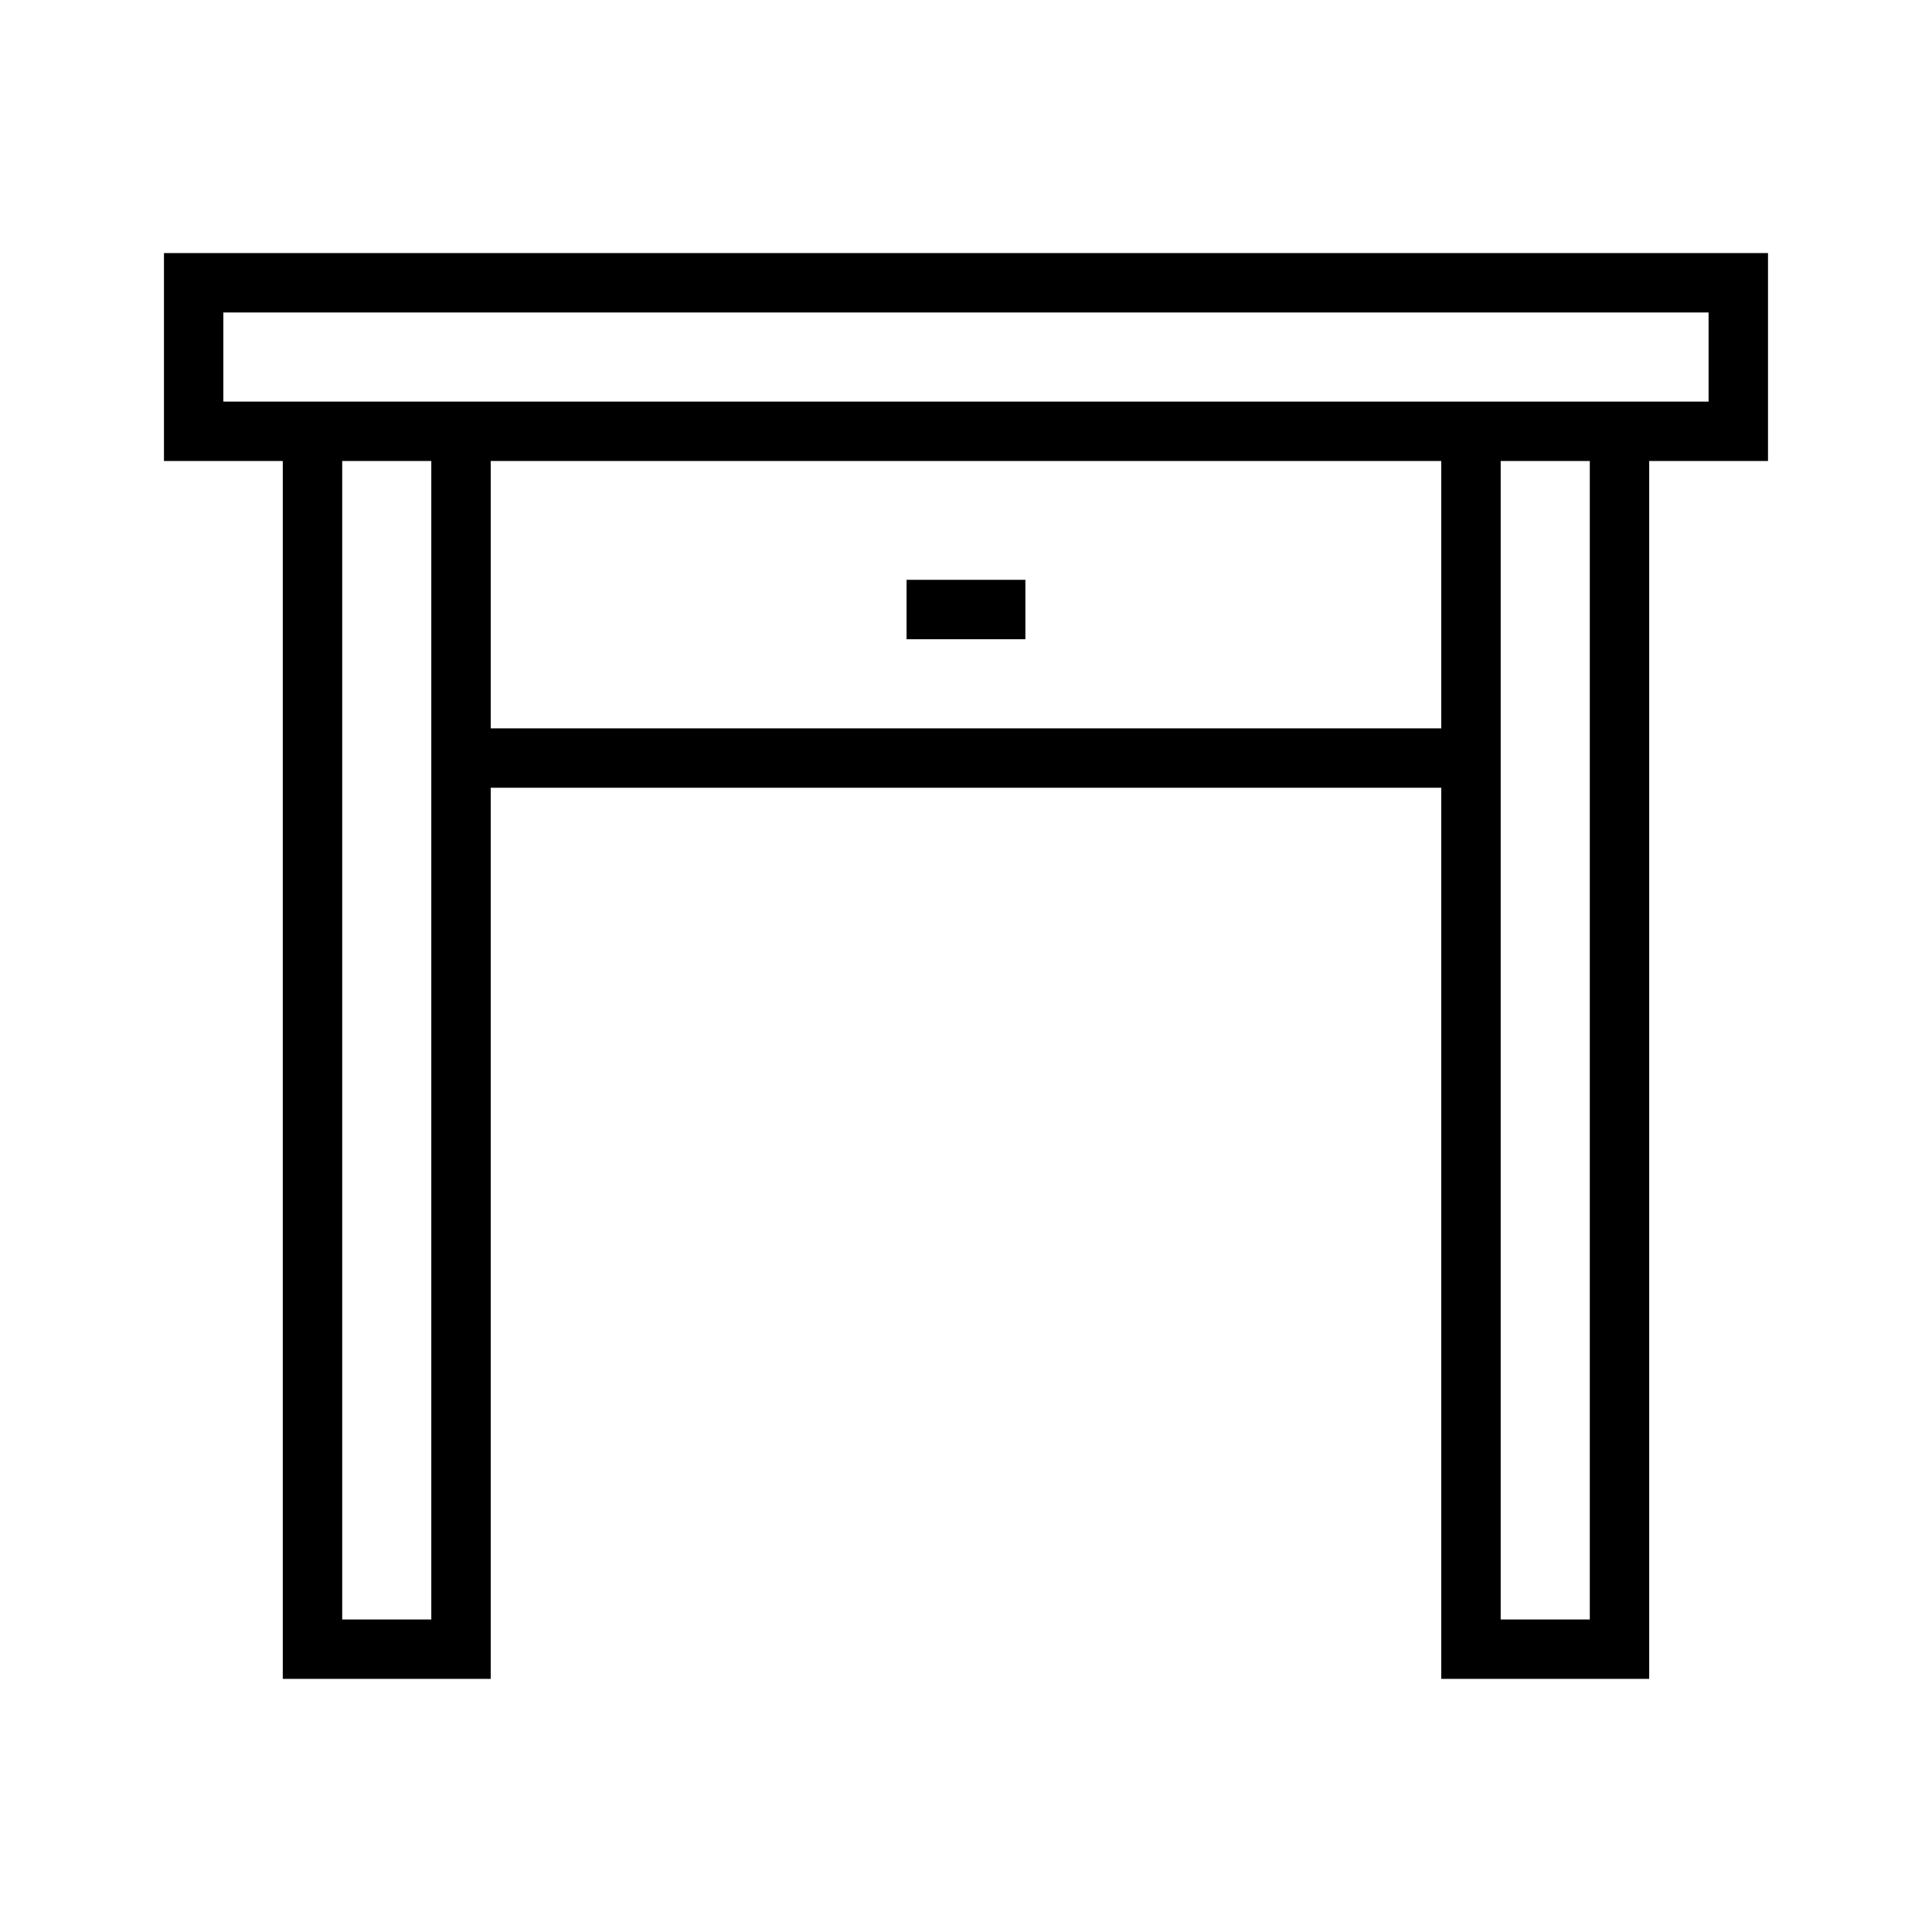
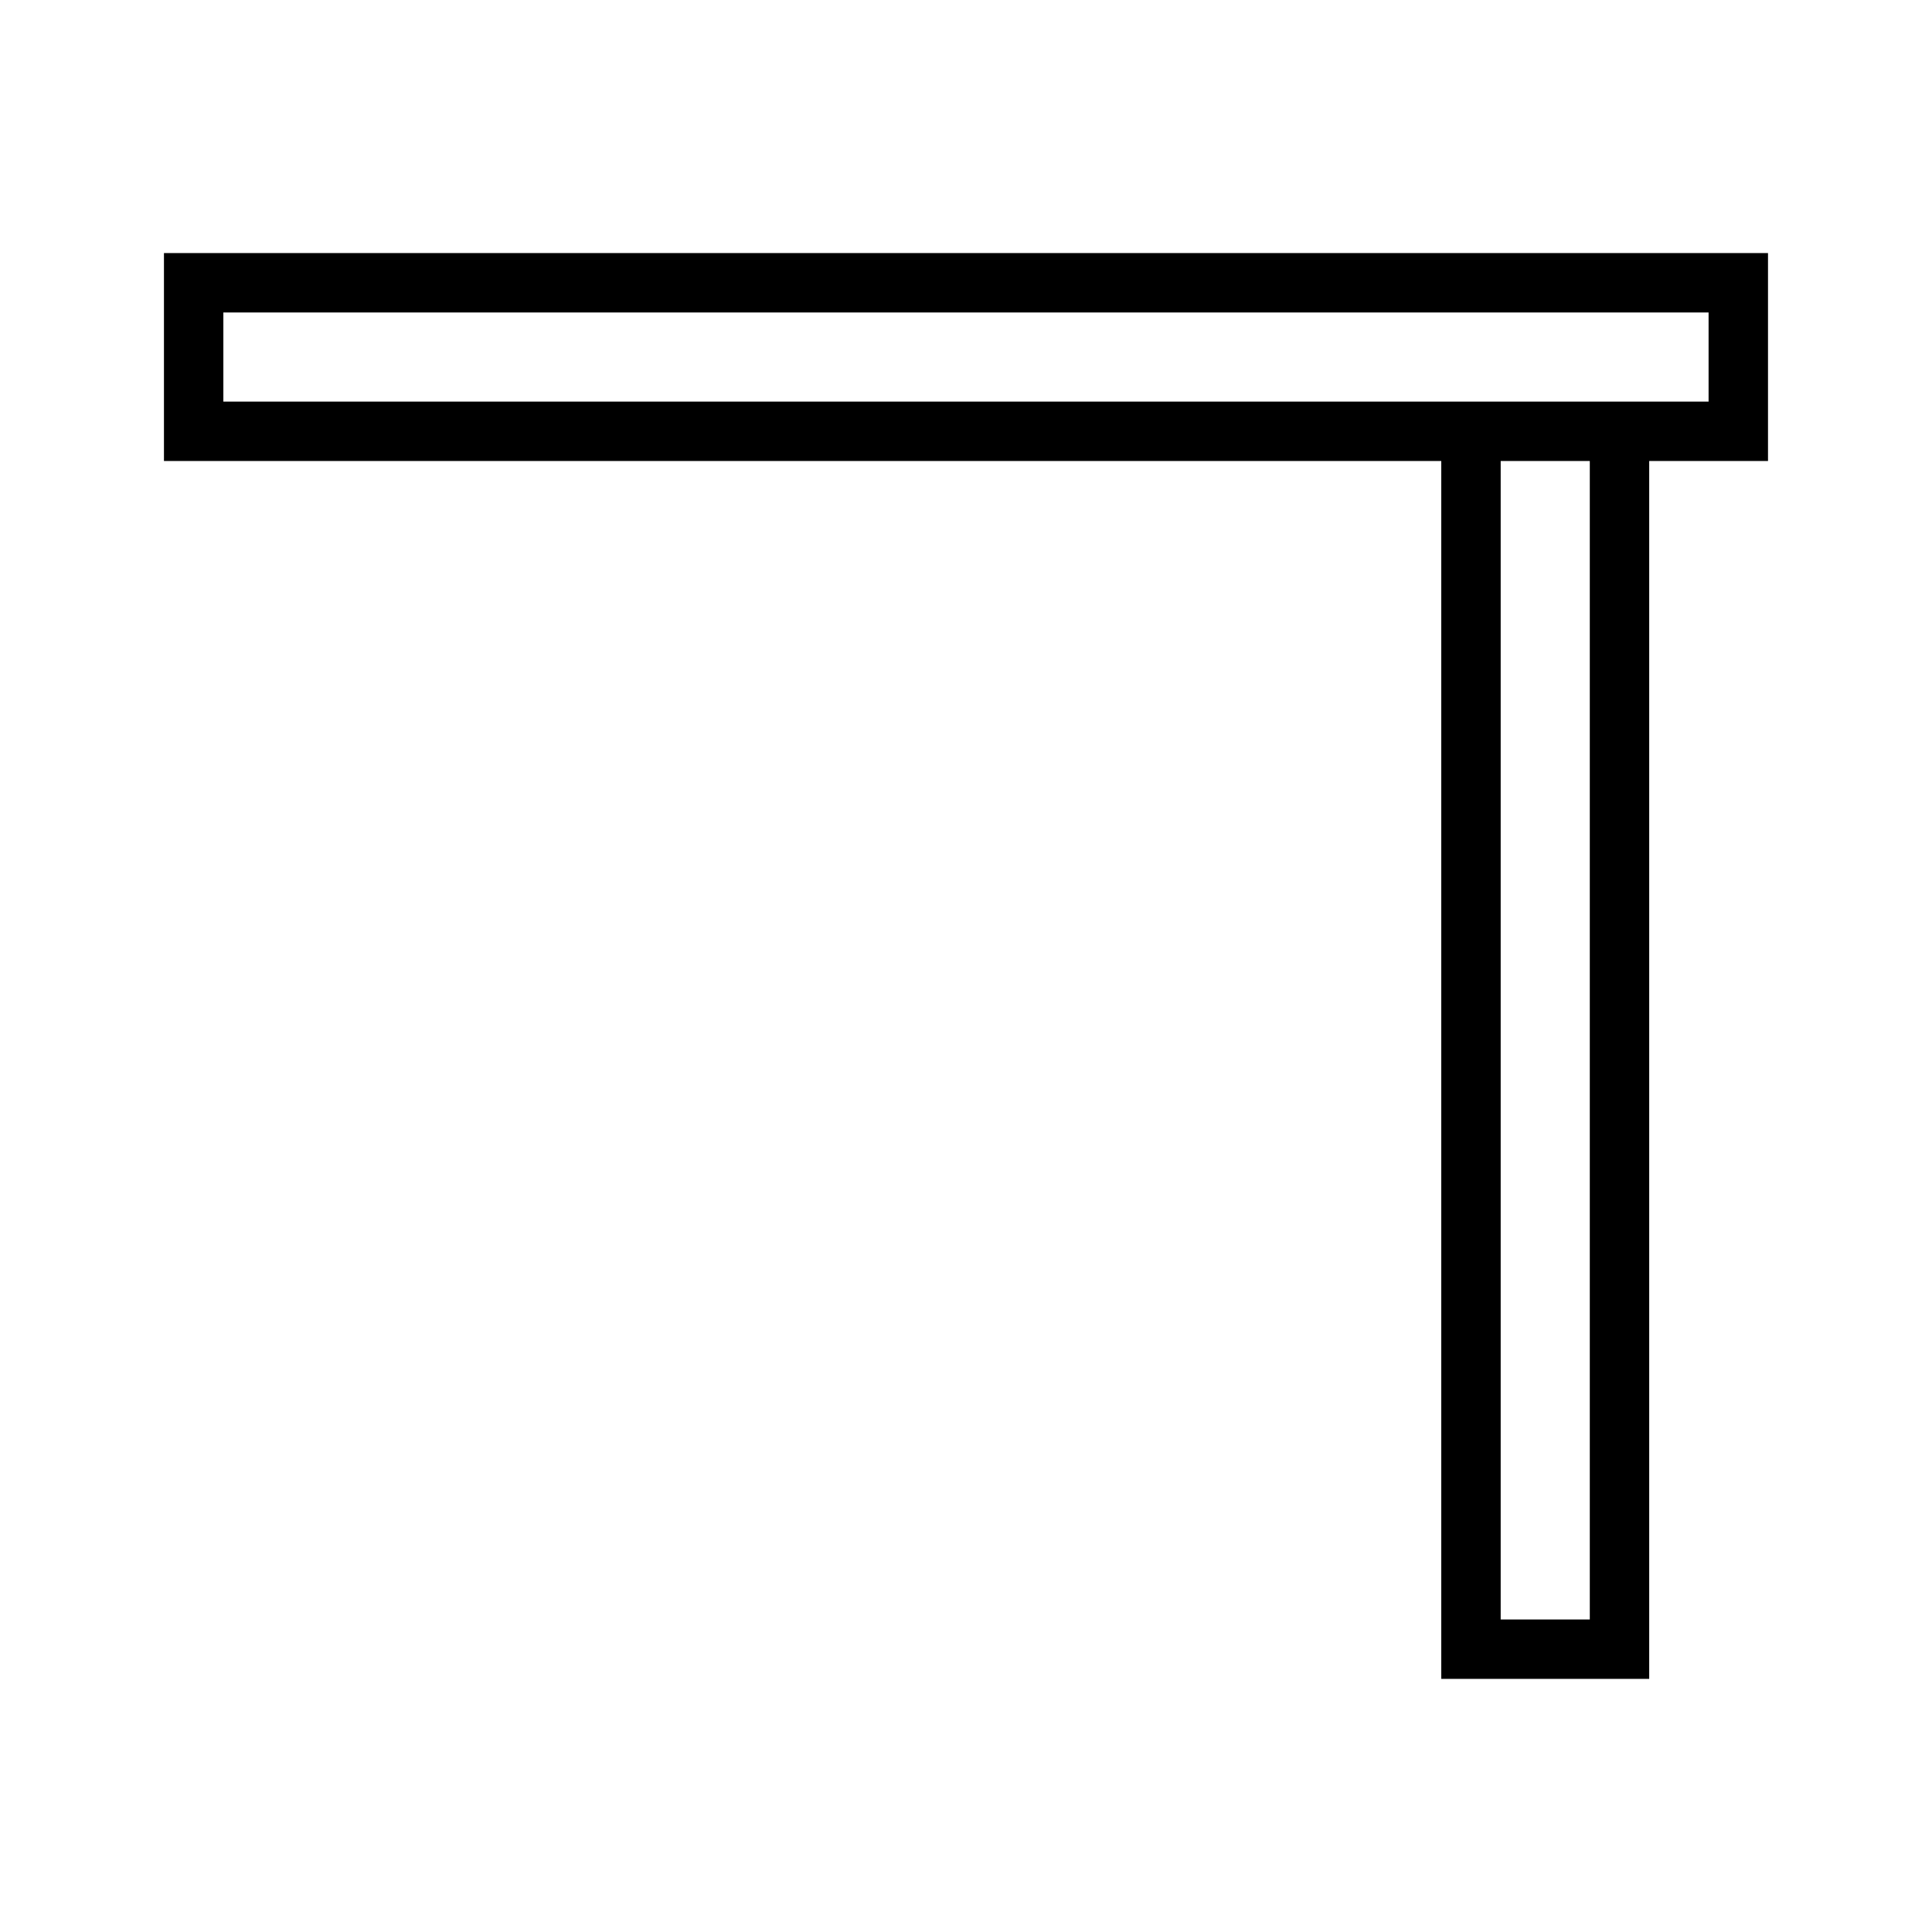
<svg xmlns="http://www.w3.org/2000/svg" fill="#000000" width="800px" height="800px" version="1.1" viewBox="144 144 512 512">
  <g fill-rule="evenodd">
    <path d="m187.45 211.07v55.102l425.09 0.004v-55.105zm15.742 15.742h393.6v23.617h-393.6z" />
-     <path d="m218.94 258.3v330.62h55.105v-330.62h-15.746v314.88h-23.613v-314.88z" />
    <path d="m525.95 258.3v330.62h55.105v-330.62h-15.742v314.88h-23.617v-314.88z" />
-     <path d="m266.18 337.02v15.742h267.65v-15.742z" />
-     <path d="m384.25 297.66v15.742h31.488v-15.742z" />
  </g>
</svg>